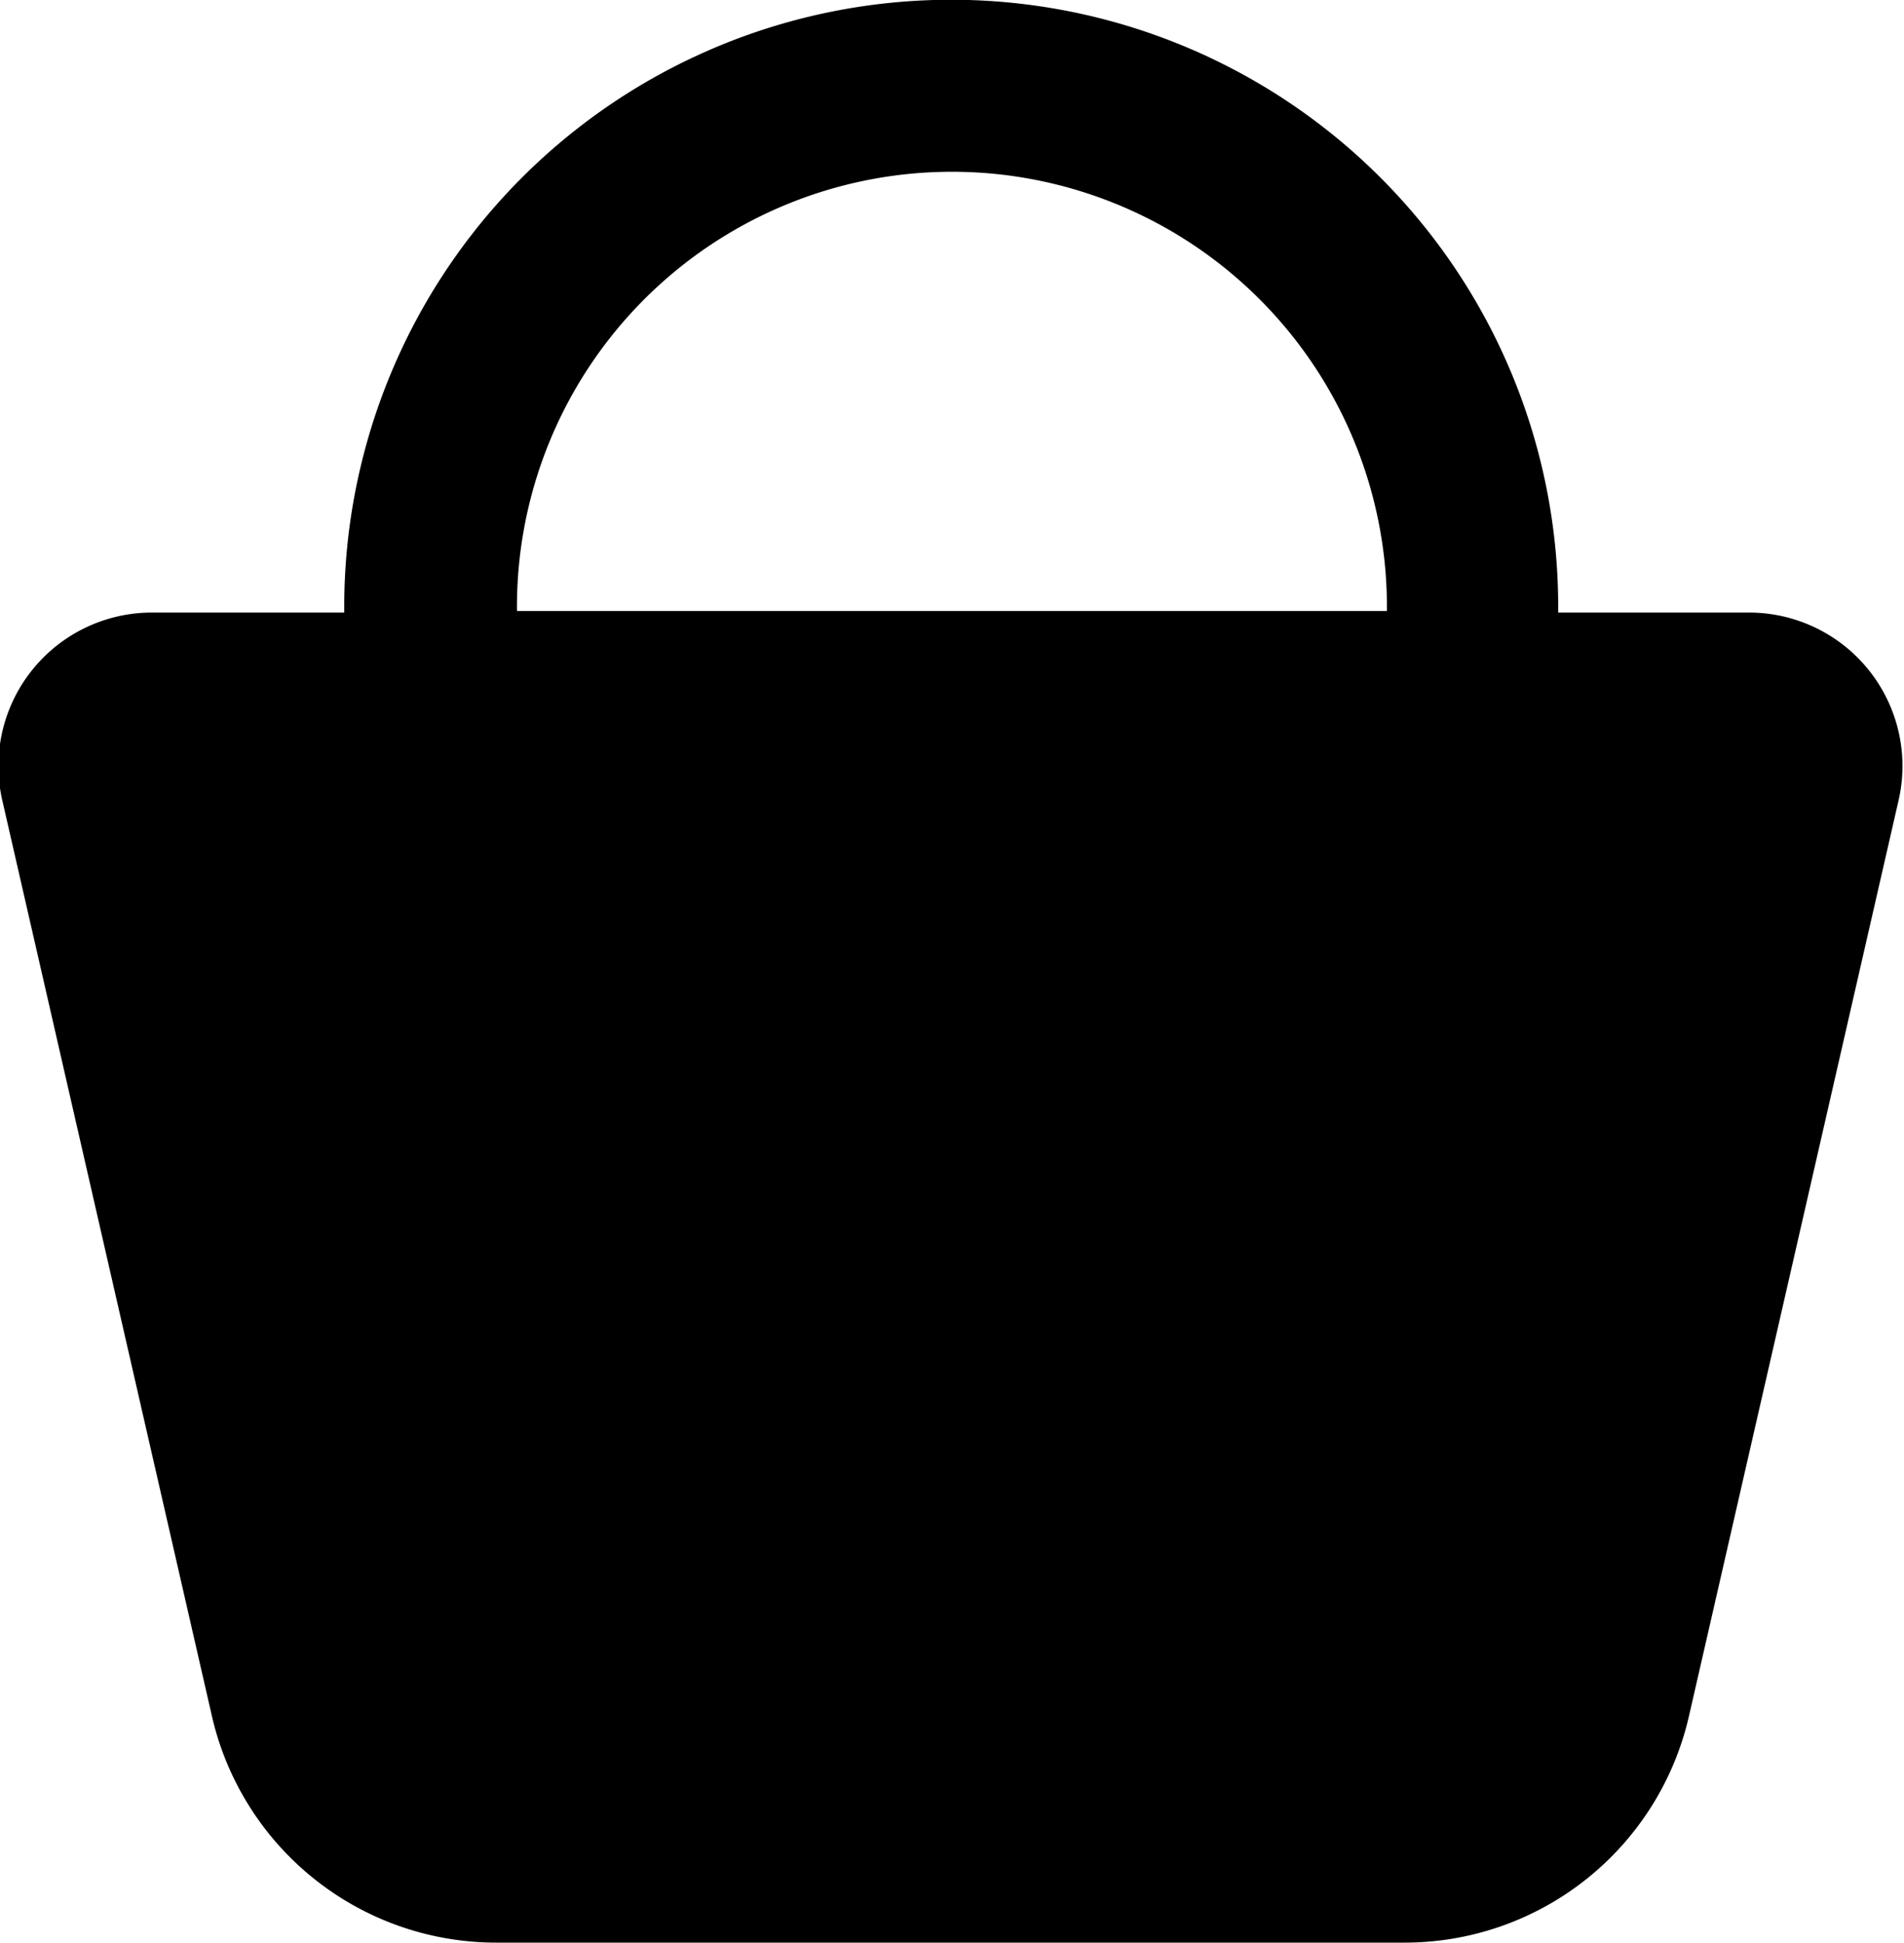
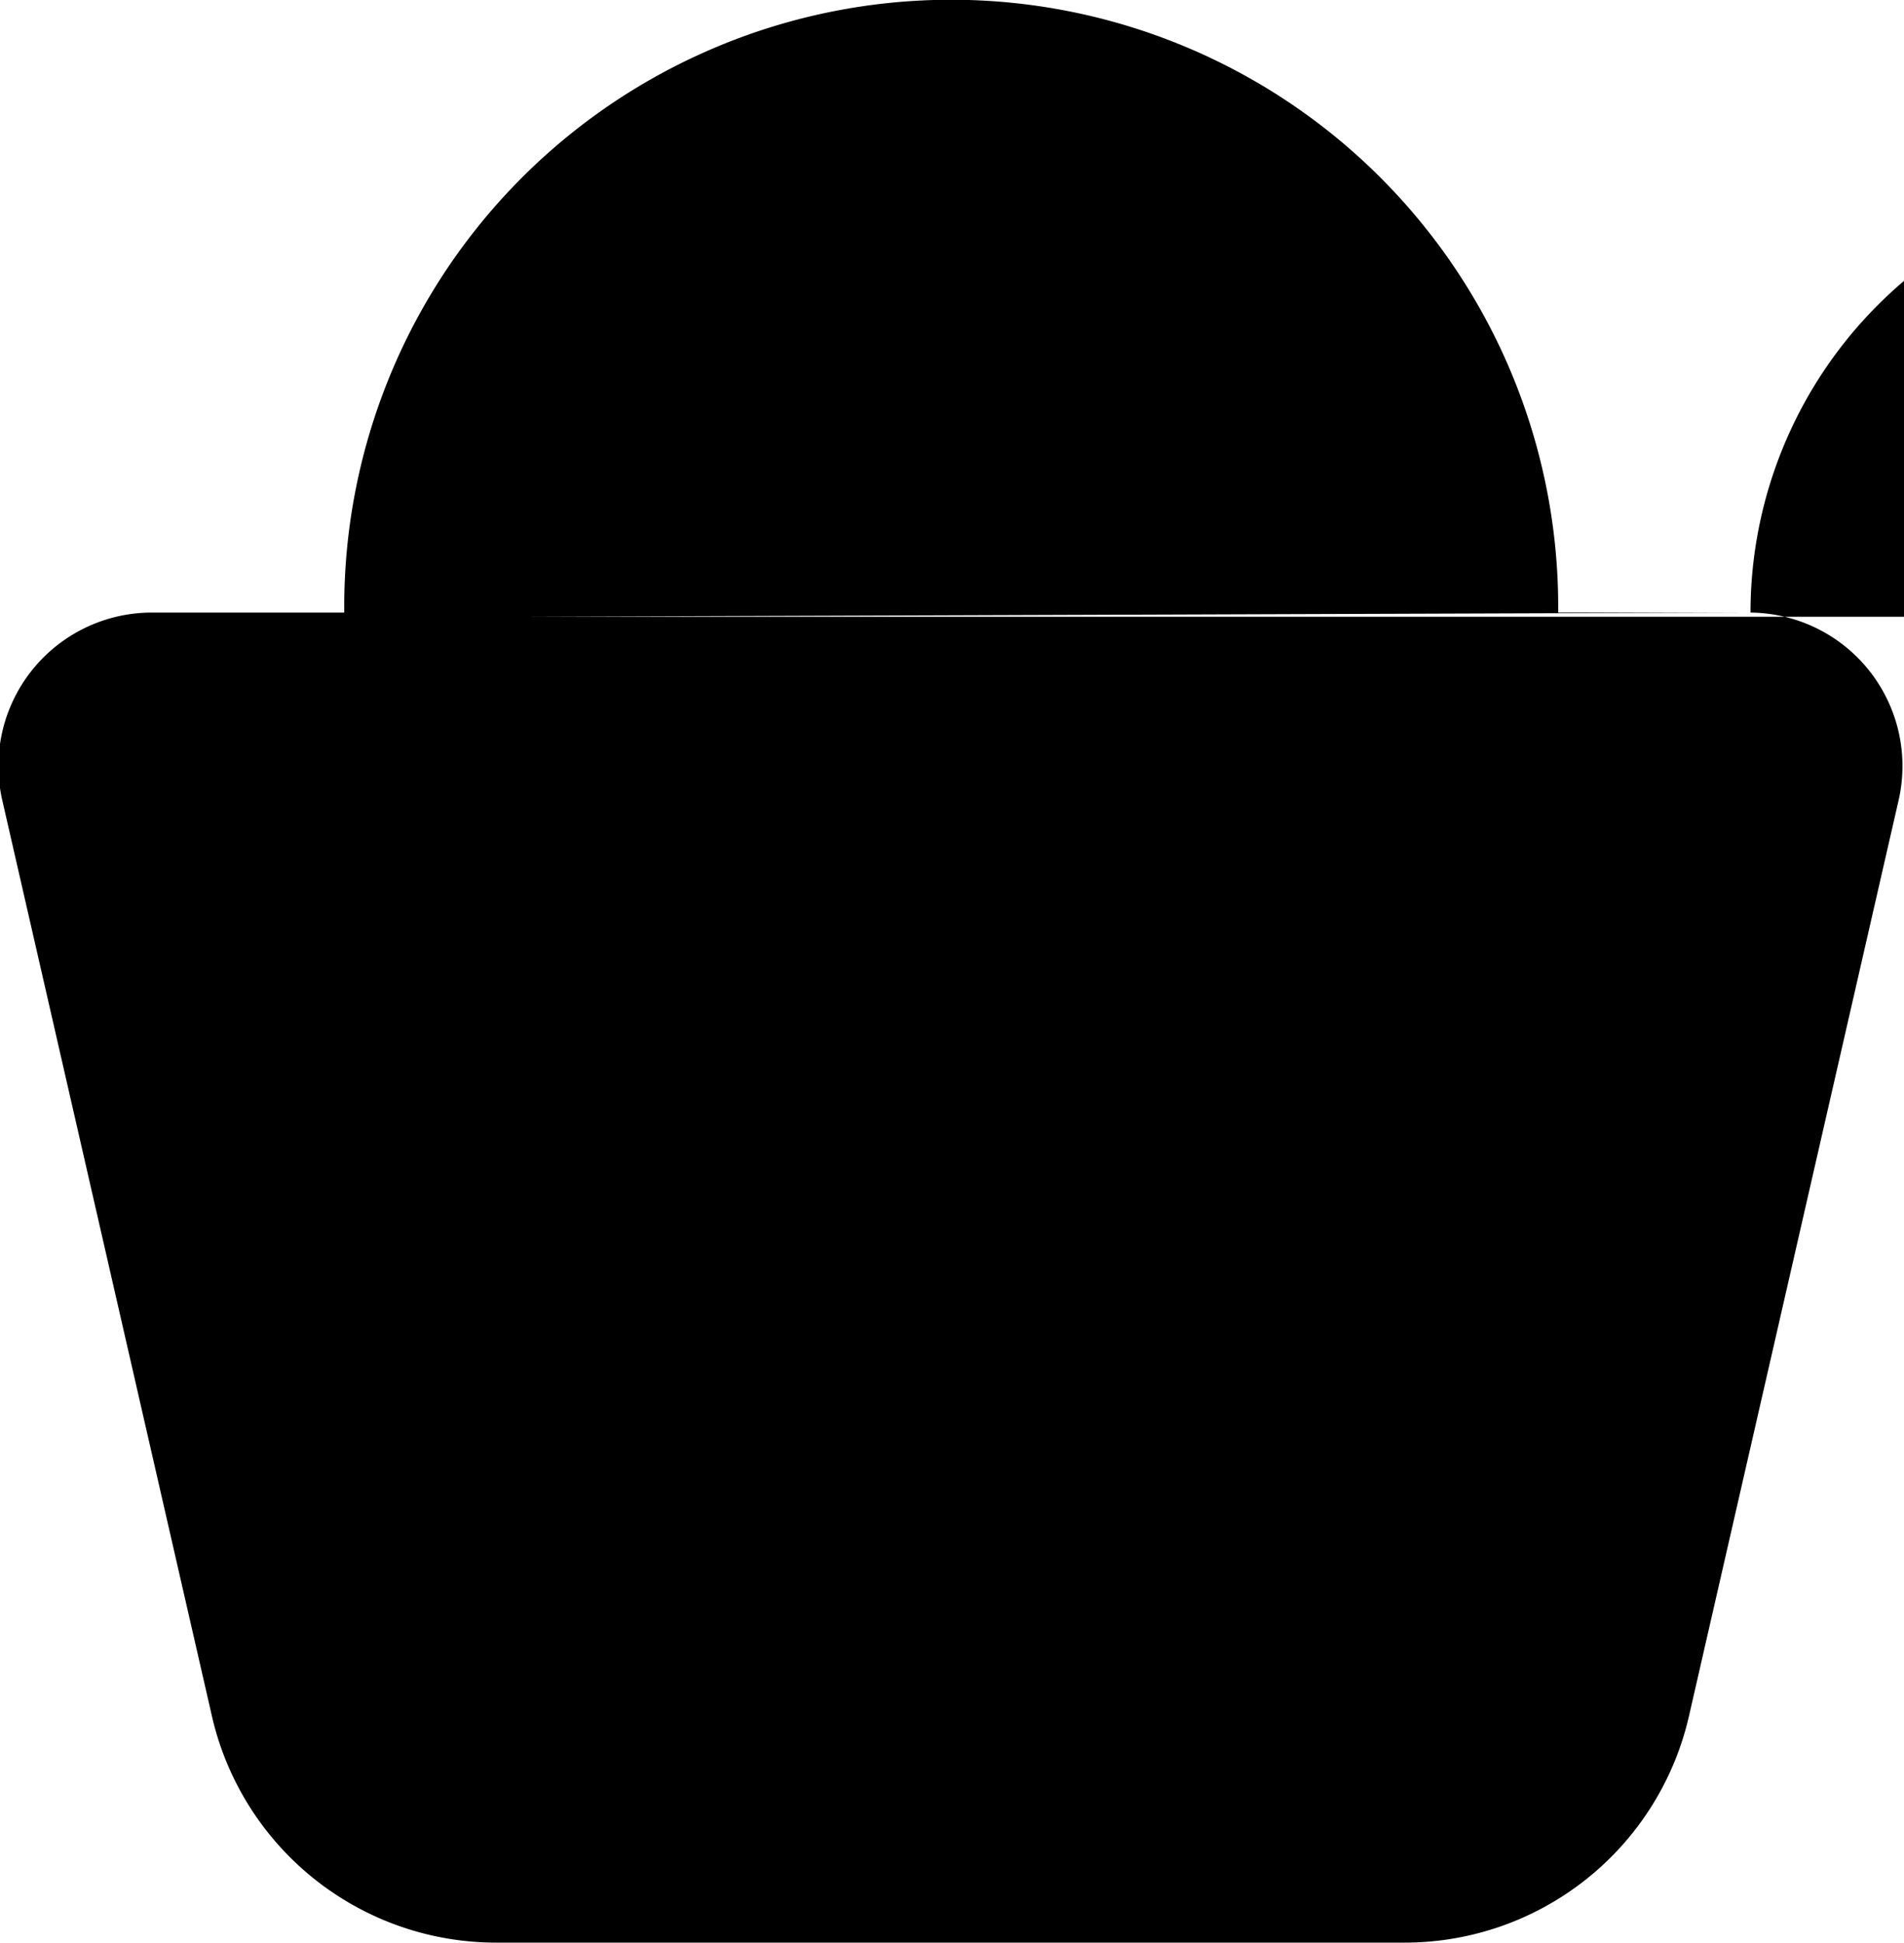
<svg xmlns="http://www.w3.org/2000/svg" width="100%" height="100%" viewBox="0 0 15.841 16.161">
-   <path id="shopping-bag" d="M109.775,97.063h-1.6v-.048a5.048,5.048,0,1,0-10.1,0v.048h-1.6a1.277,1.277,0,0,0-1.245,1.562l1.744,7.618a2.426,2.426,0,0,0,2.365,1.885h7.559a2.426,2.426,0,0,0,2.365-1.885l1.744-7.618a1.277,1.277,0,0,0-1.245-1.562Zm-10.263-.048a3.619,3.619,0,1,1,7.238,0v.035H99.512Z" transform="translate(-95.211 -91.967)" fill="currentColor" />
+   <path id="shopping-bag" d="M109.775,97.063h-1.6v-.048a5.048,5.048,0,1,0-10.1,0v.048h-1.6a1.277,1.277,0,0,0-1.245,1.562l1.744,7.618a2.426,2.426,0,0,0,2.365,1.885h7.559a2.426,2.426,0,0,0,2.365-1.885l1.744-7.618a1.277,1.277,0,0,0-1.245-1.562Za3.619,3.619,0,1,1,7.238,0v.035H99.512Z" transform="translate(-95.211 -91.967)" fill="currentColor" />
</svg>